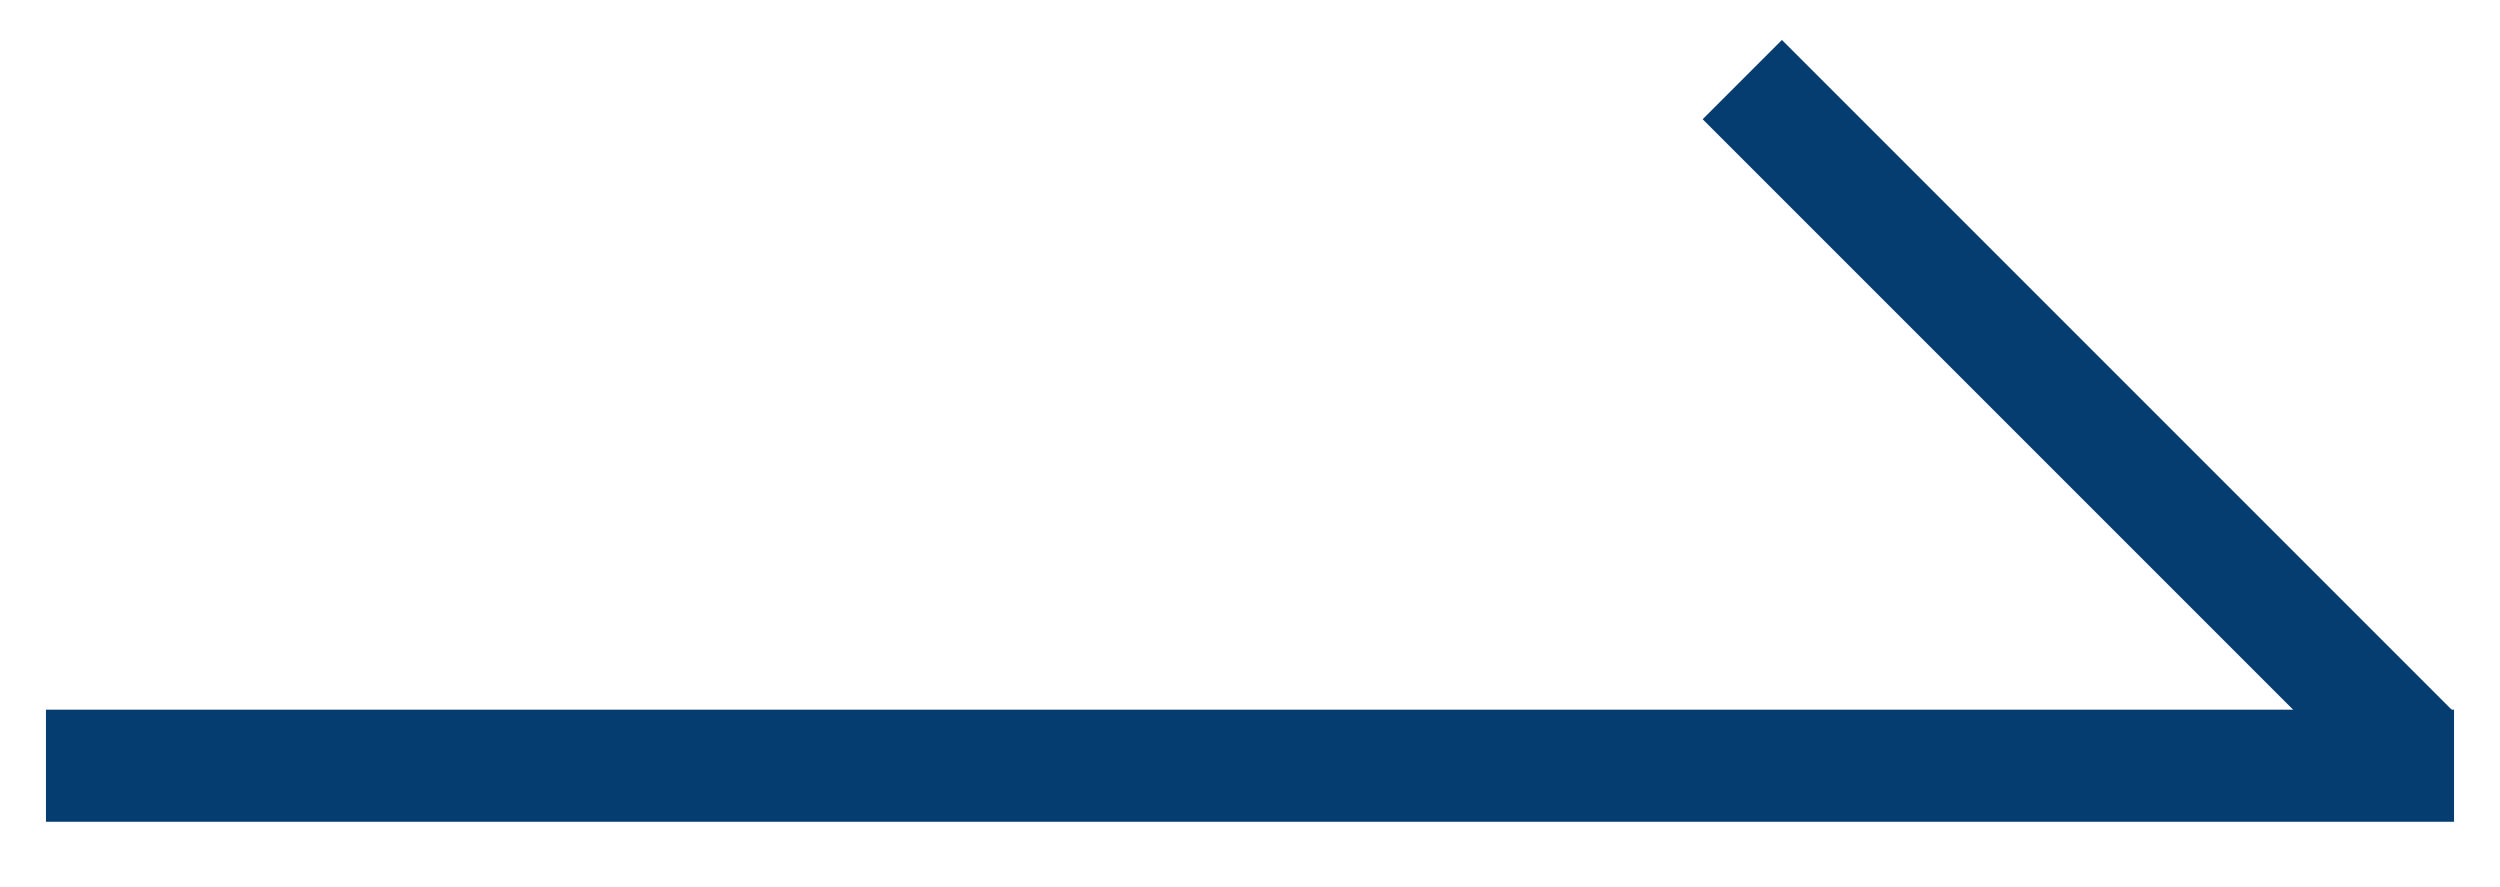
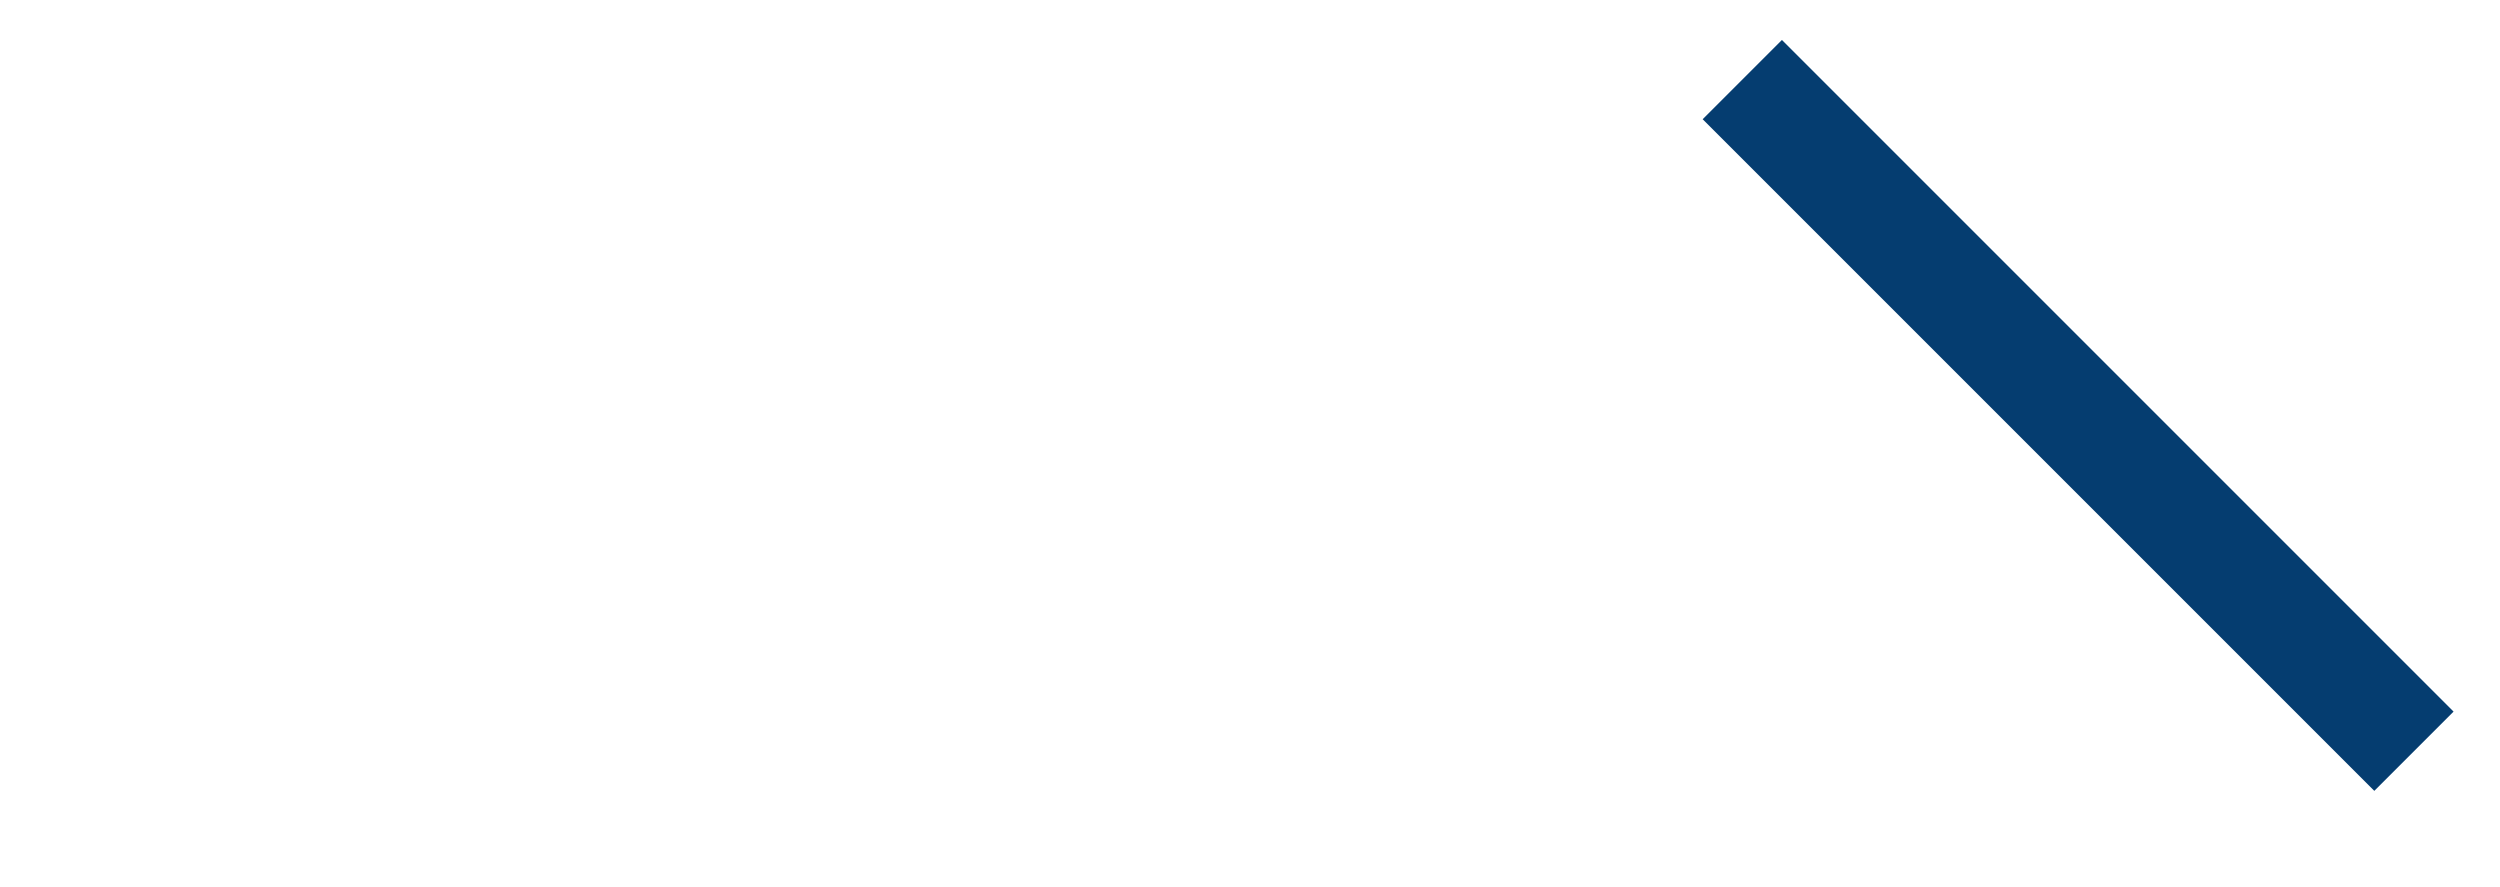
<svg xmlns="http://www.w3.org/2000/svg" version="1.1" id="レイヤー_1" x="0px" y="0px" viewBox="0 0 310 110" style="enable-background:new 0 0 310 110;" xml:space="preserve">
  <style type="text/css">
	.st0{fill:#053D70;}
</style>
  <g>
-     <rect x="5.7" y="88" class="st0" width="298.6" height="13.9" />
    <rect x="250.8" y="-7.4" transform="matrix(0.707 -0.707 0.707 0.707 39.046 197.33)" class="st0" width="13.9" height="117.8" />
  </g>
</svg>